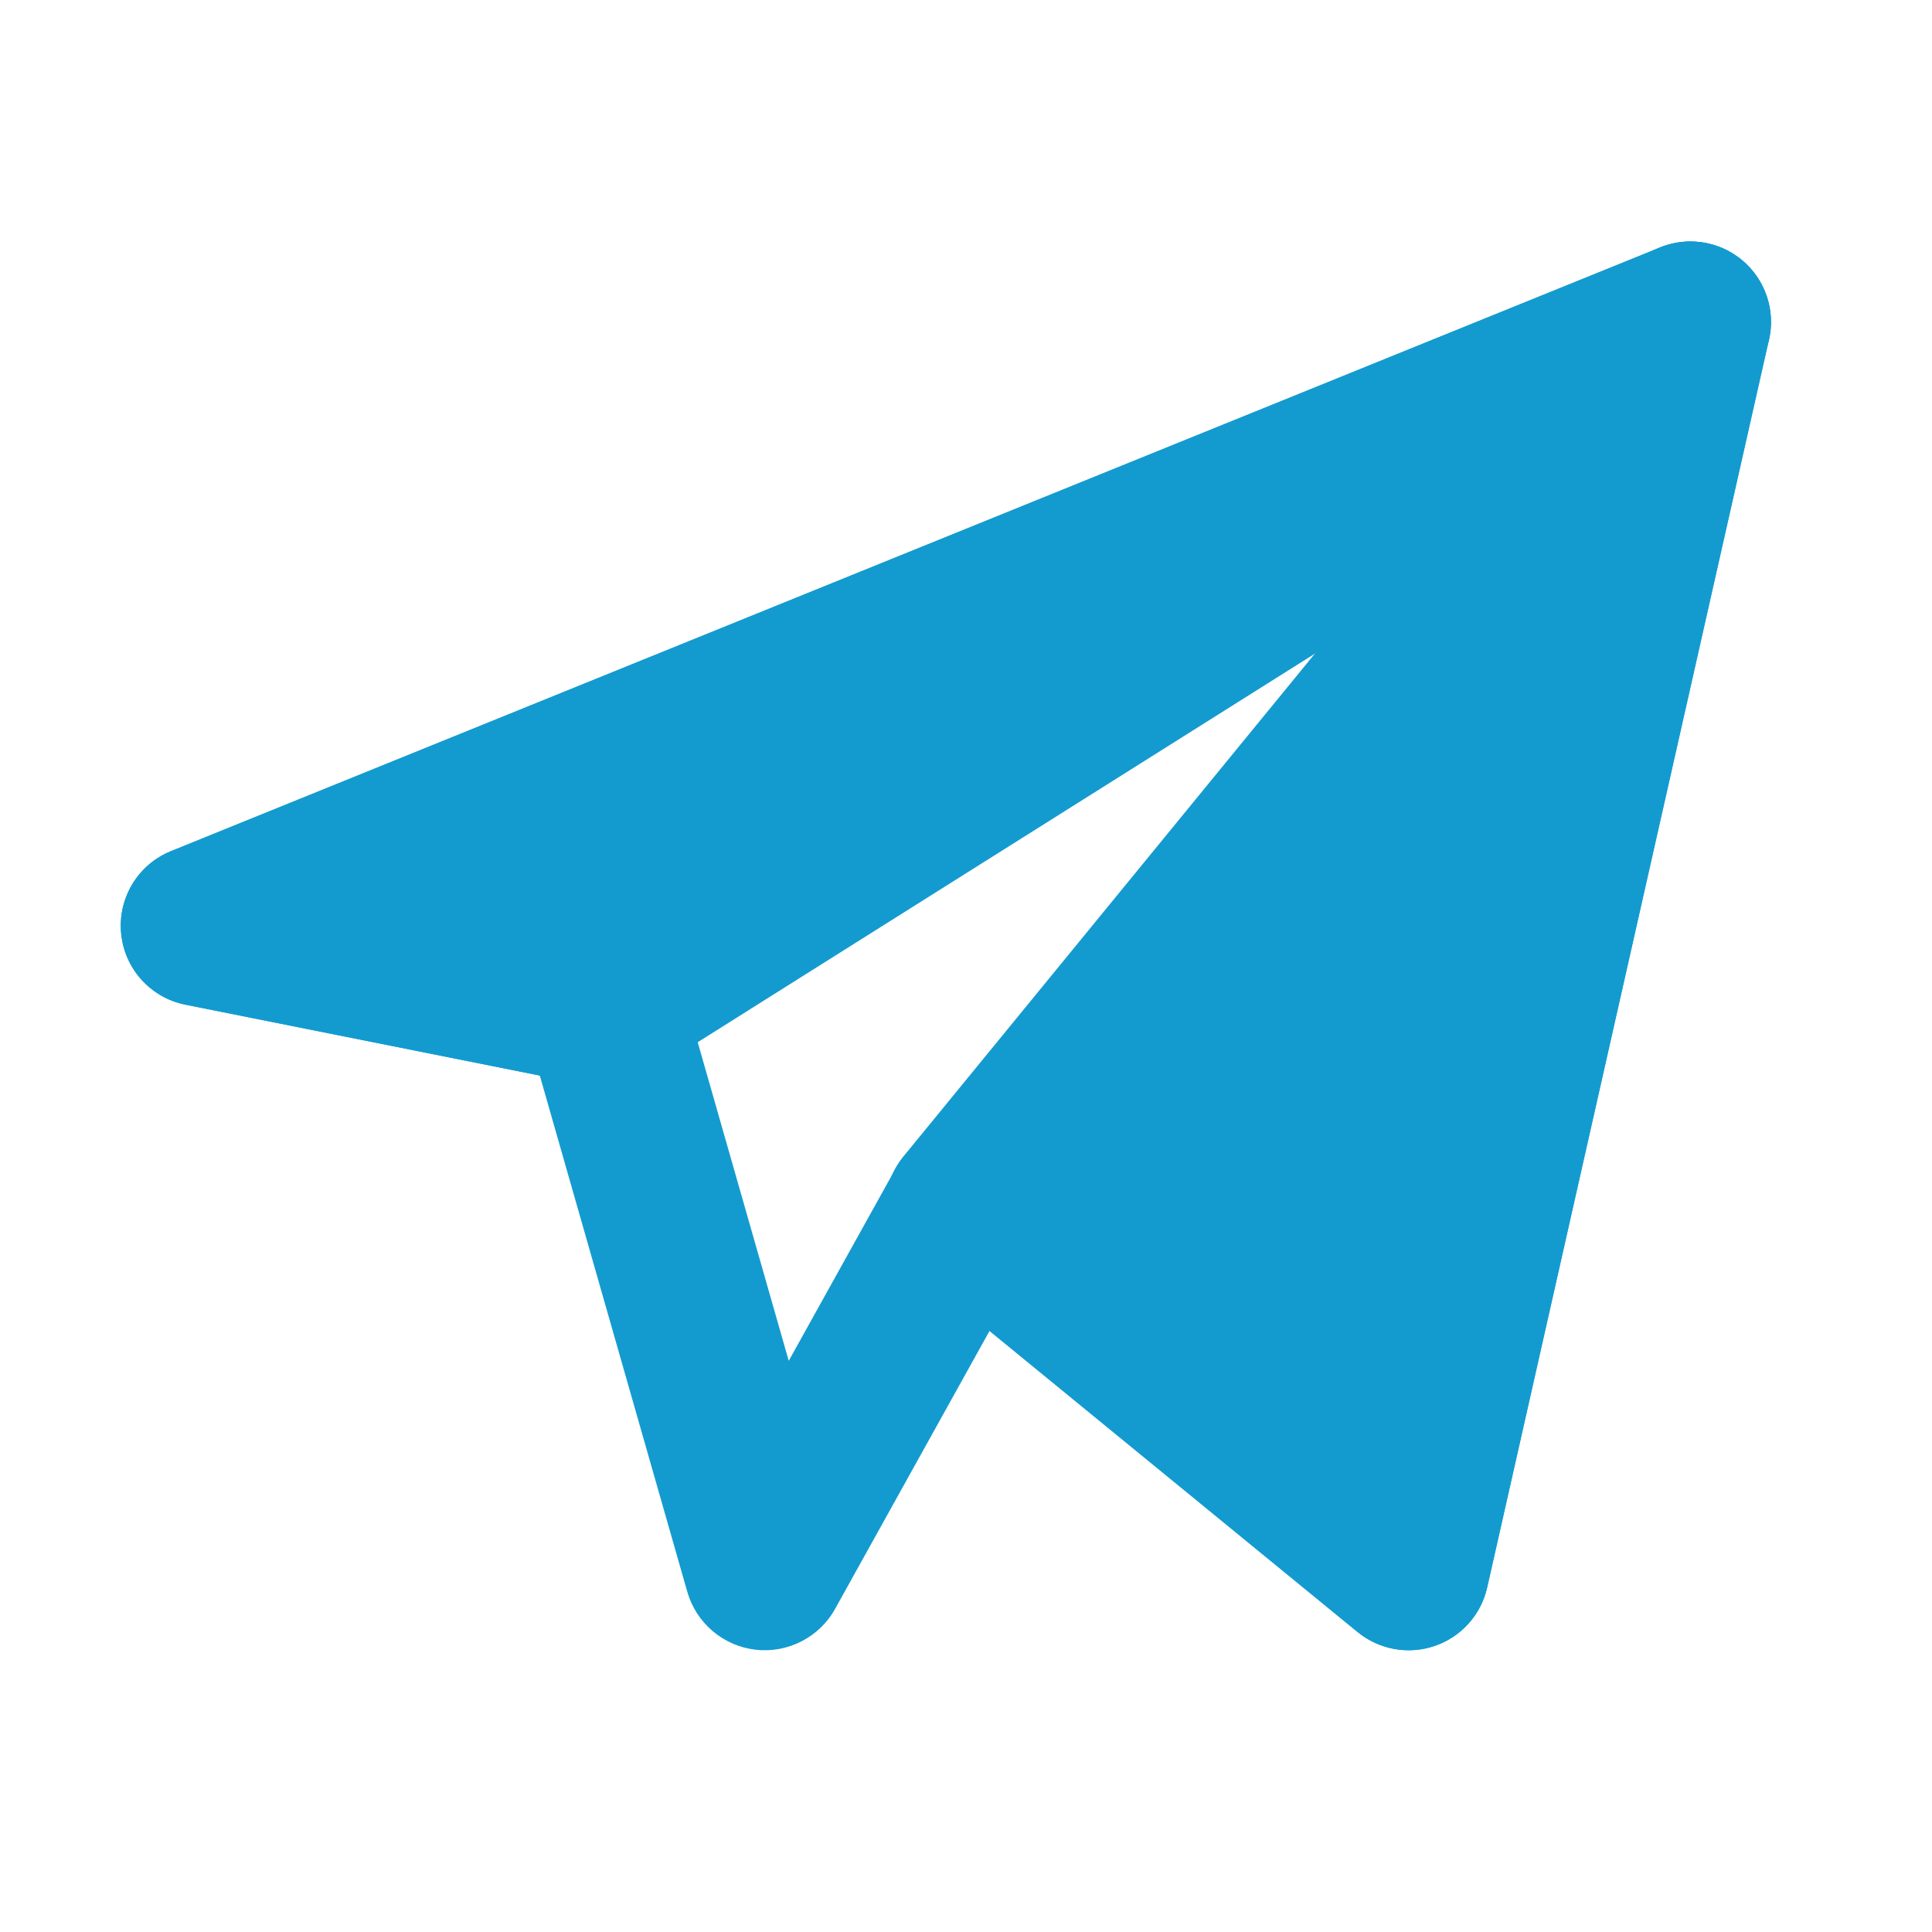
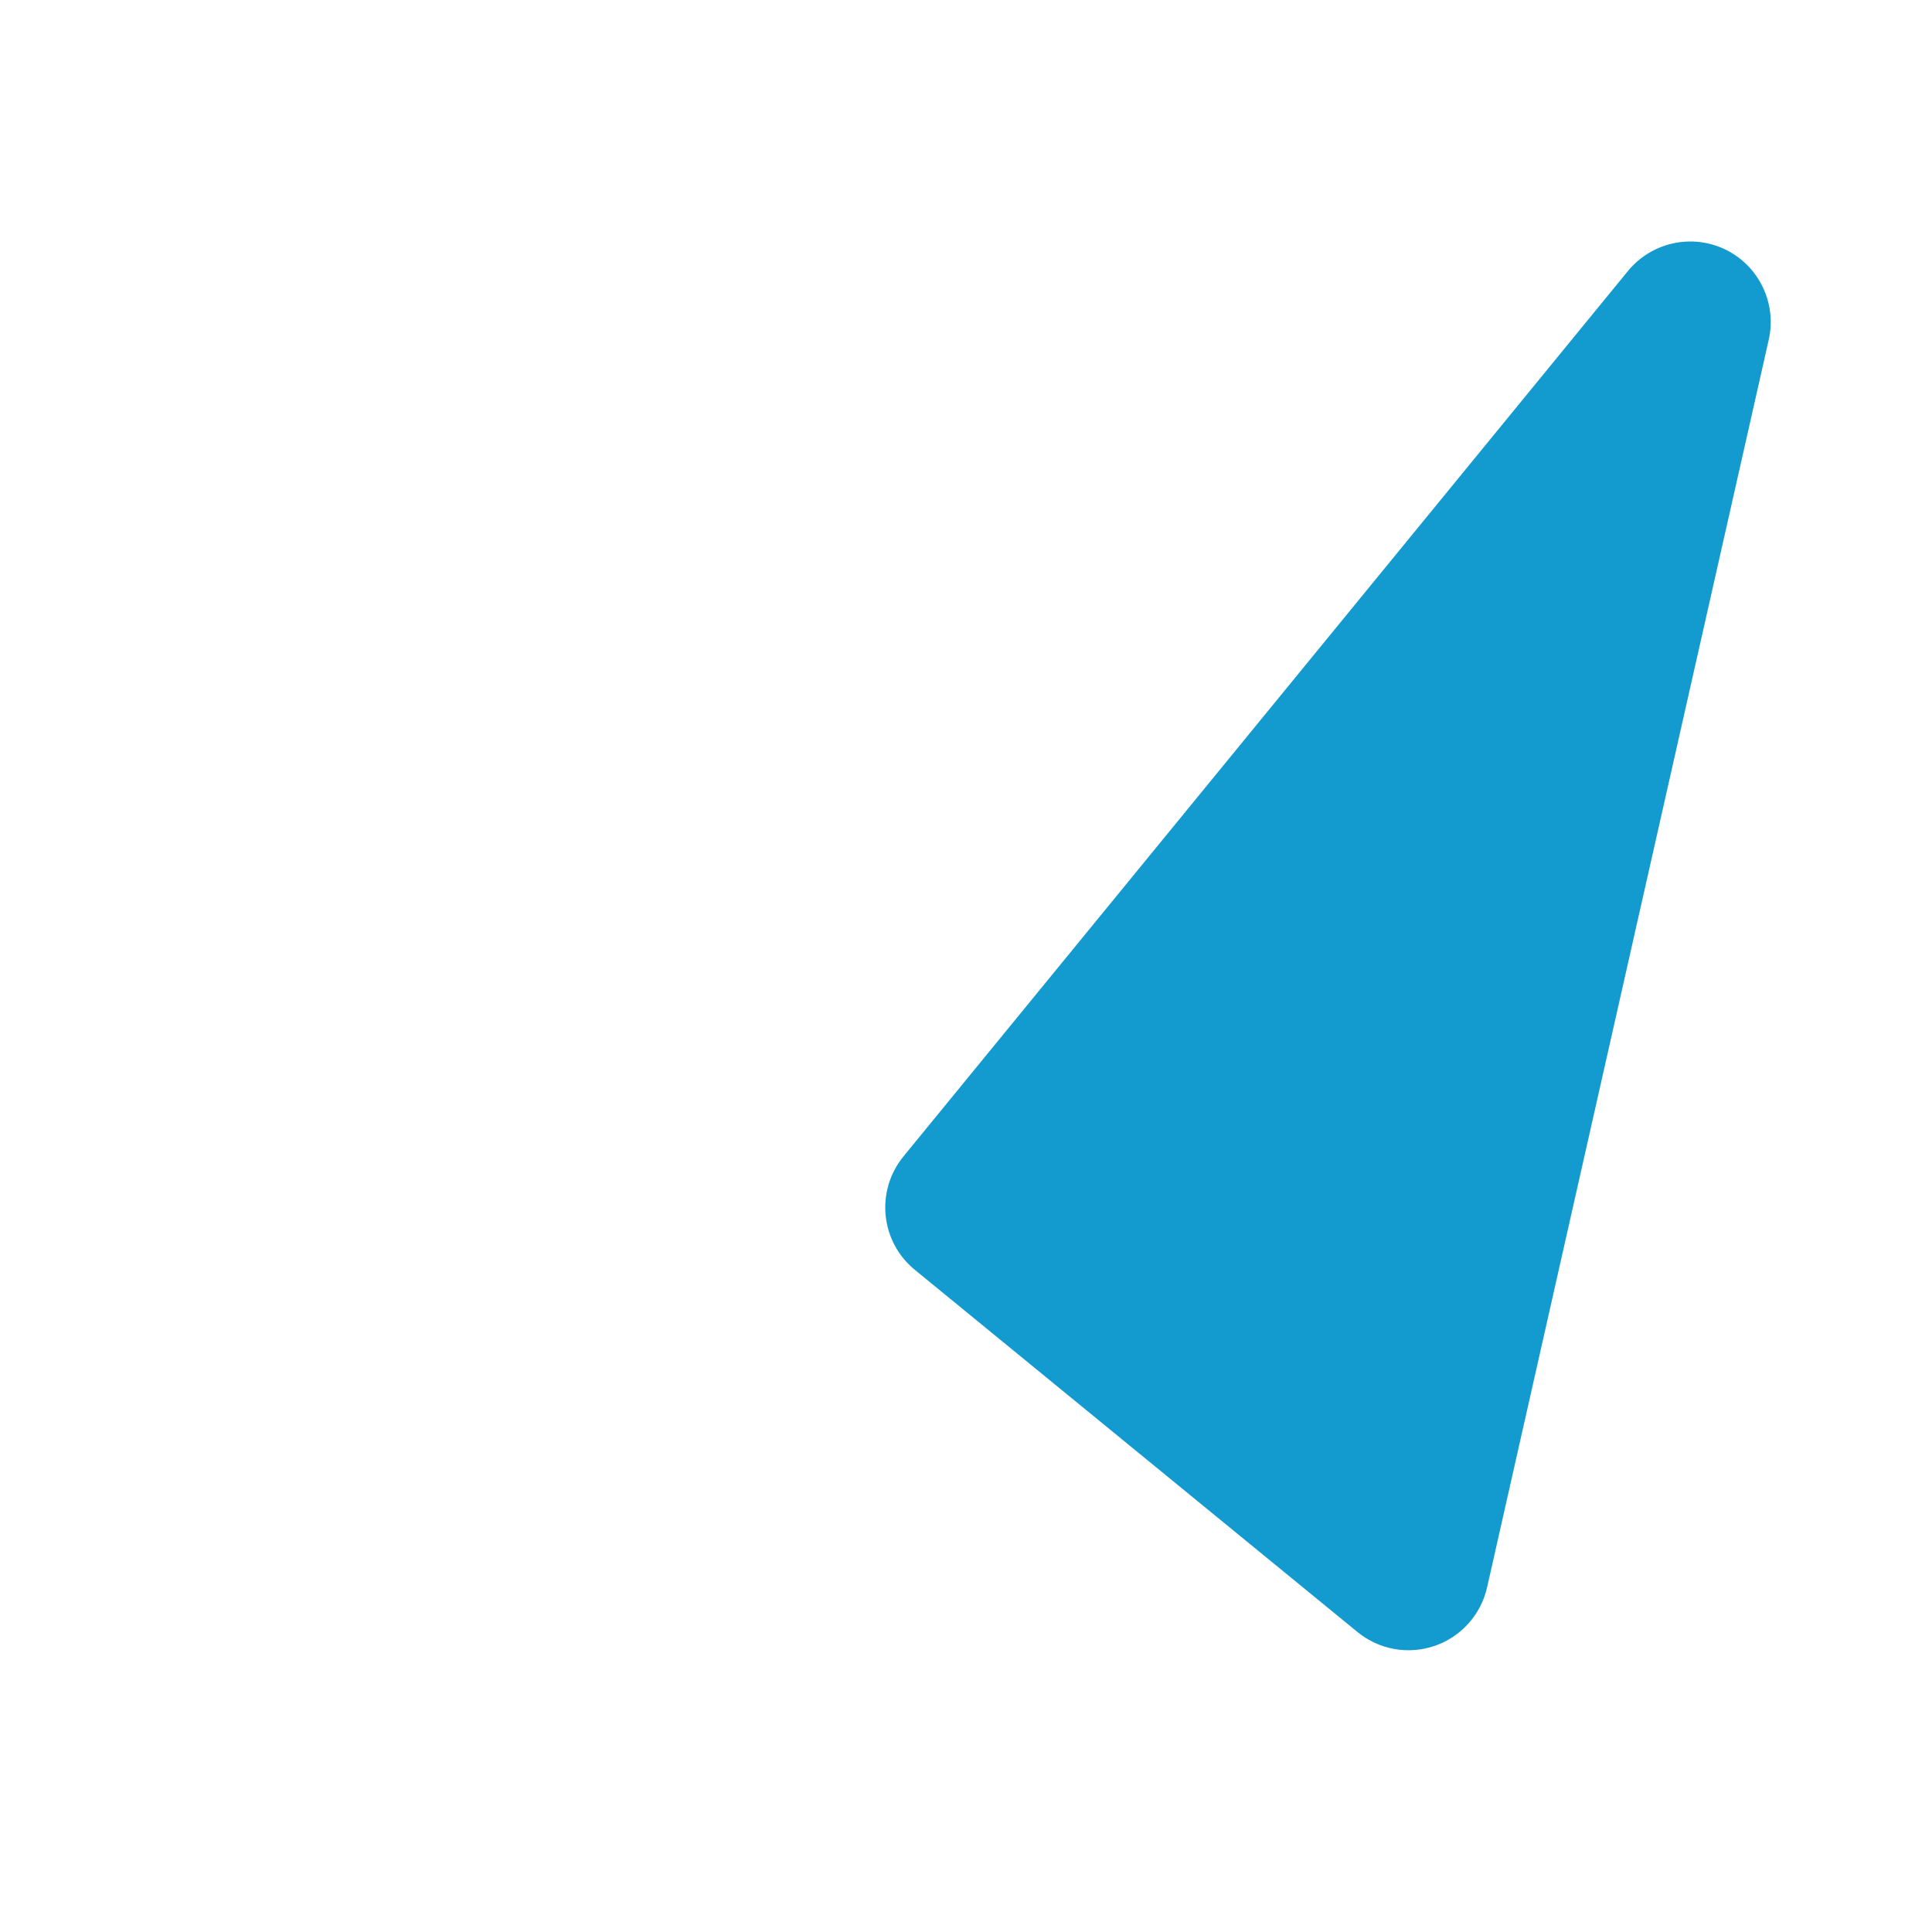
<svg xmlns="http://www.w3.org/2000/svg" width="20" height="20" viewBox="0 0 20 20" fill="none">
-   <path fill-rule="evenodd" clip-rule="evenodd" d="M18.039 2.698C18.276 2.899 18.381 3.214 18.313 3.517L15.396 16.433C15.333 16.715 15.128 16.944 14.855 17.038C14.582 17.132 14.279 17.078 14.056 16.895L10.244 13.777L8.645 16.655C8.482 16.949 8.156 17.116 7.822 17.078C7.487 17.039 7.208 16.803 7.115 16.479L5.588 11.134L1.92 10.4C1.559 10.328 1.288 10.028 1.254 9.661C1.219 9.295 1.429 8.949 1.77 8.811L17.187 2.561C17.474 2.445 17.803 2.497 18.039 2.698ZM4.972 9.311L6.413 9.6C6.719 9.661 6.966 9.888 7.051 10.188L8.165 14.087L9.272 12.095C9.392 11.879 9.601 11.728 9.844 11.681C10.086 11.635 10.337 11.699 10.528 11.855L14.068 14.751L16.336 4.704L4.972 9.311Z" fill="#139BD0" />
-   <path fill-rule="evenodd" clip-rule="evenodd" d="M17.944 4.039C18.309 3.809 18.439 3.338 18.242 2.953C18.045 2.569 17.587 2.399 17.187 2.561L1.77 8.811C1.429 8.949 1.219 9.295 1.254 9.662C1.288 10.028 1.559 10.329 1.92 10.401L6.087 11.234C6.296 11.276 6.513 11.236 6.694 11.122L17.944 4.039Z" fill="#139BD0" />
  <path fill-rule="evenodd" clip-rule="evenodd" d="M18.31 3.517C18.395 3.14 18.21 2.754 17.863 2.584C17.515 2.415 17.097 2.507 16.852 2.806L9.352 11.972C9.061 12.329 9.114 12.854 9.47 13.145L14.053 16.895C14.277 17.078 14.579 17.132 14.852 17.038C15.125 16.944 15.33 16.715 15.394 16.434L18.31 3.517Z" fill="#139BD0" />
</svg>